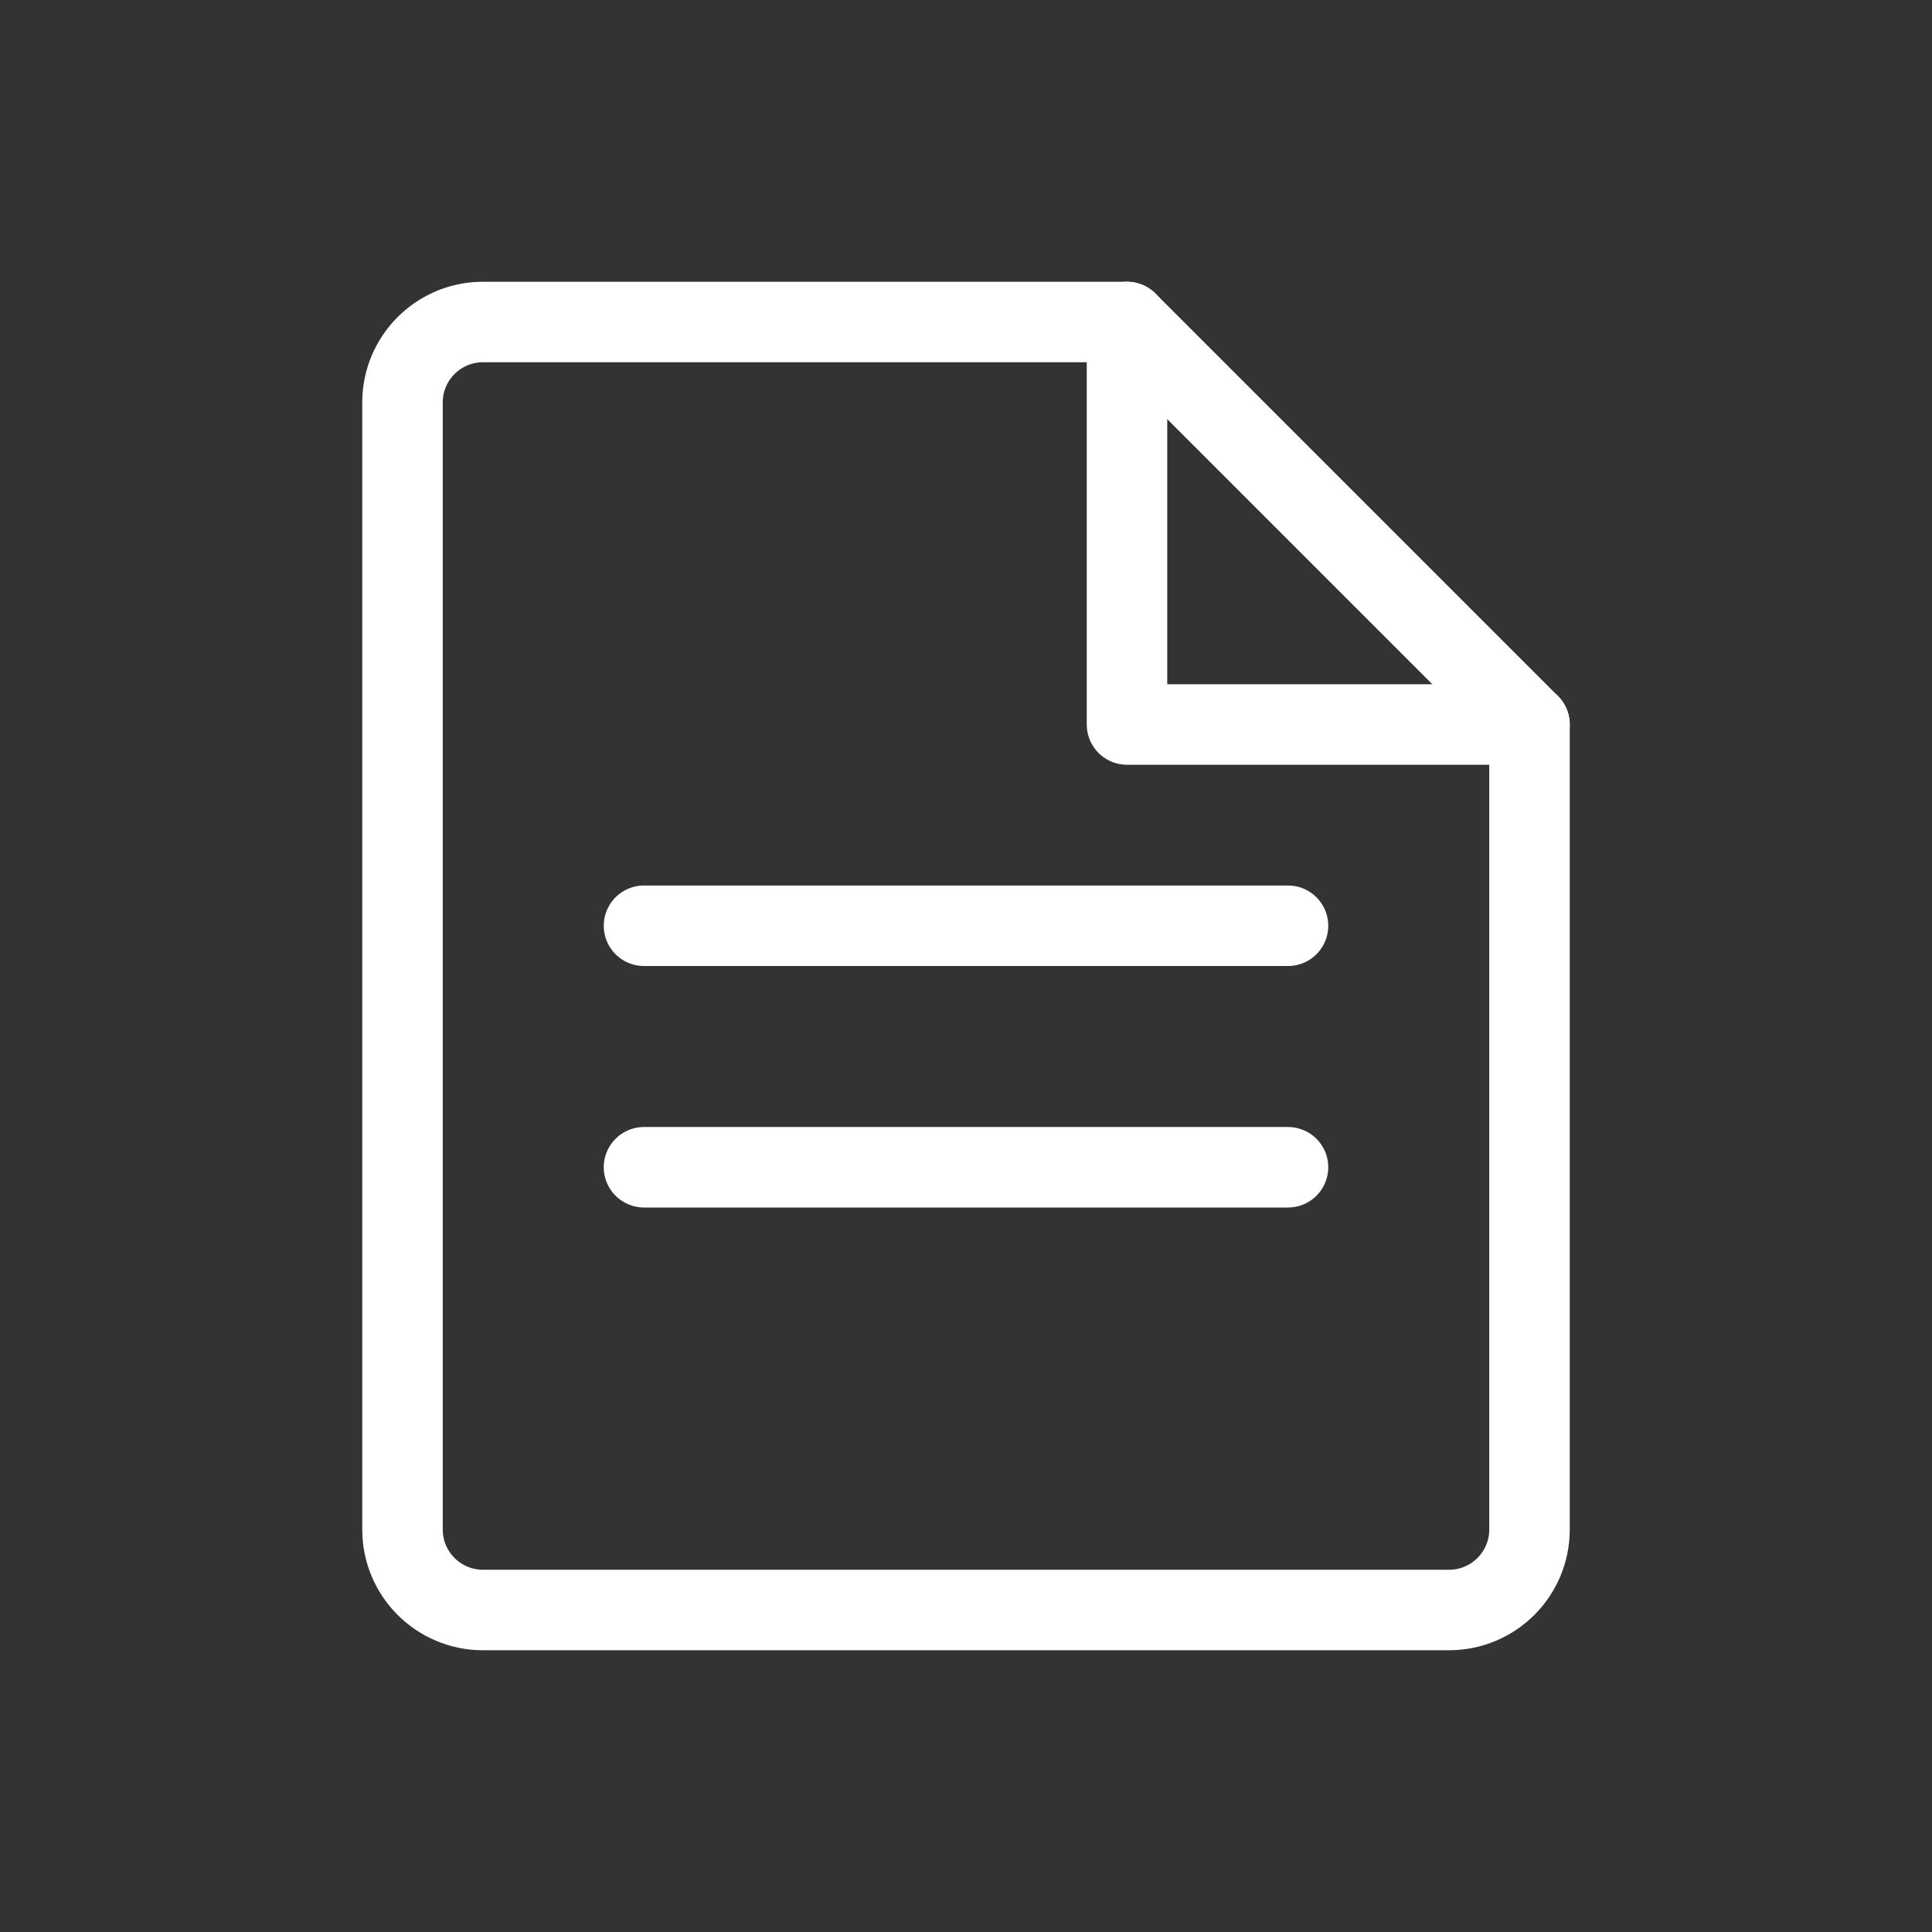
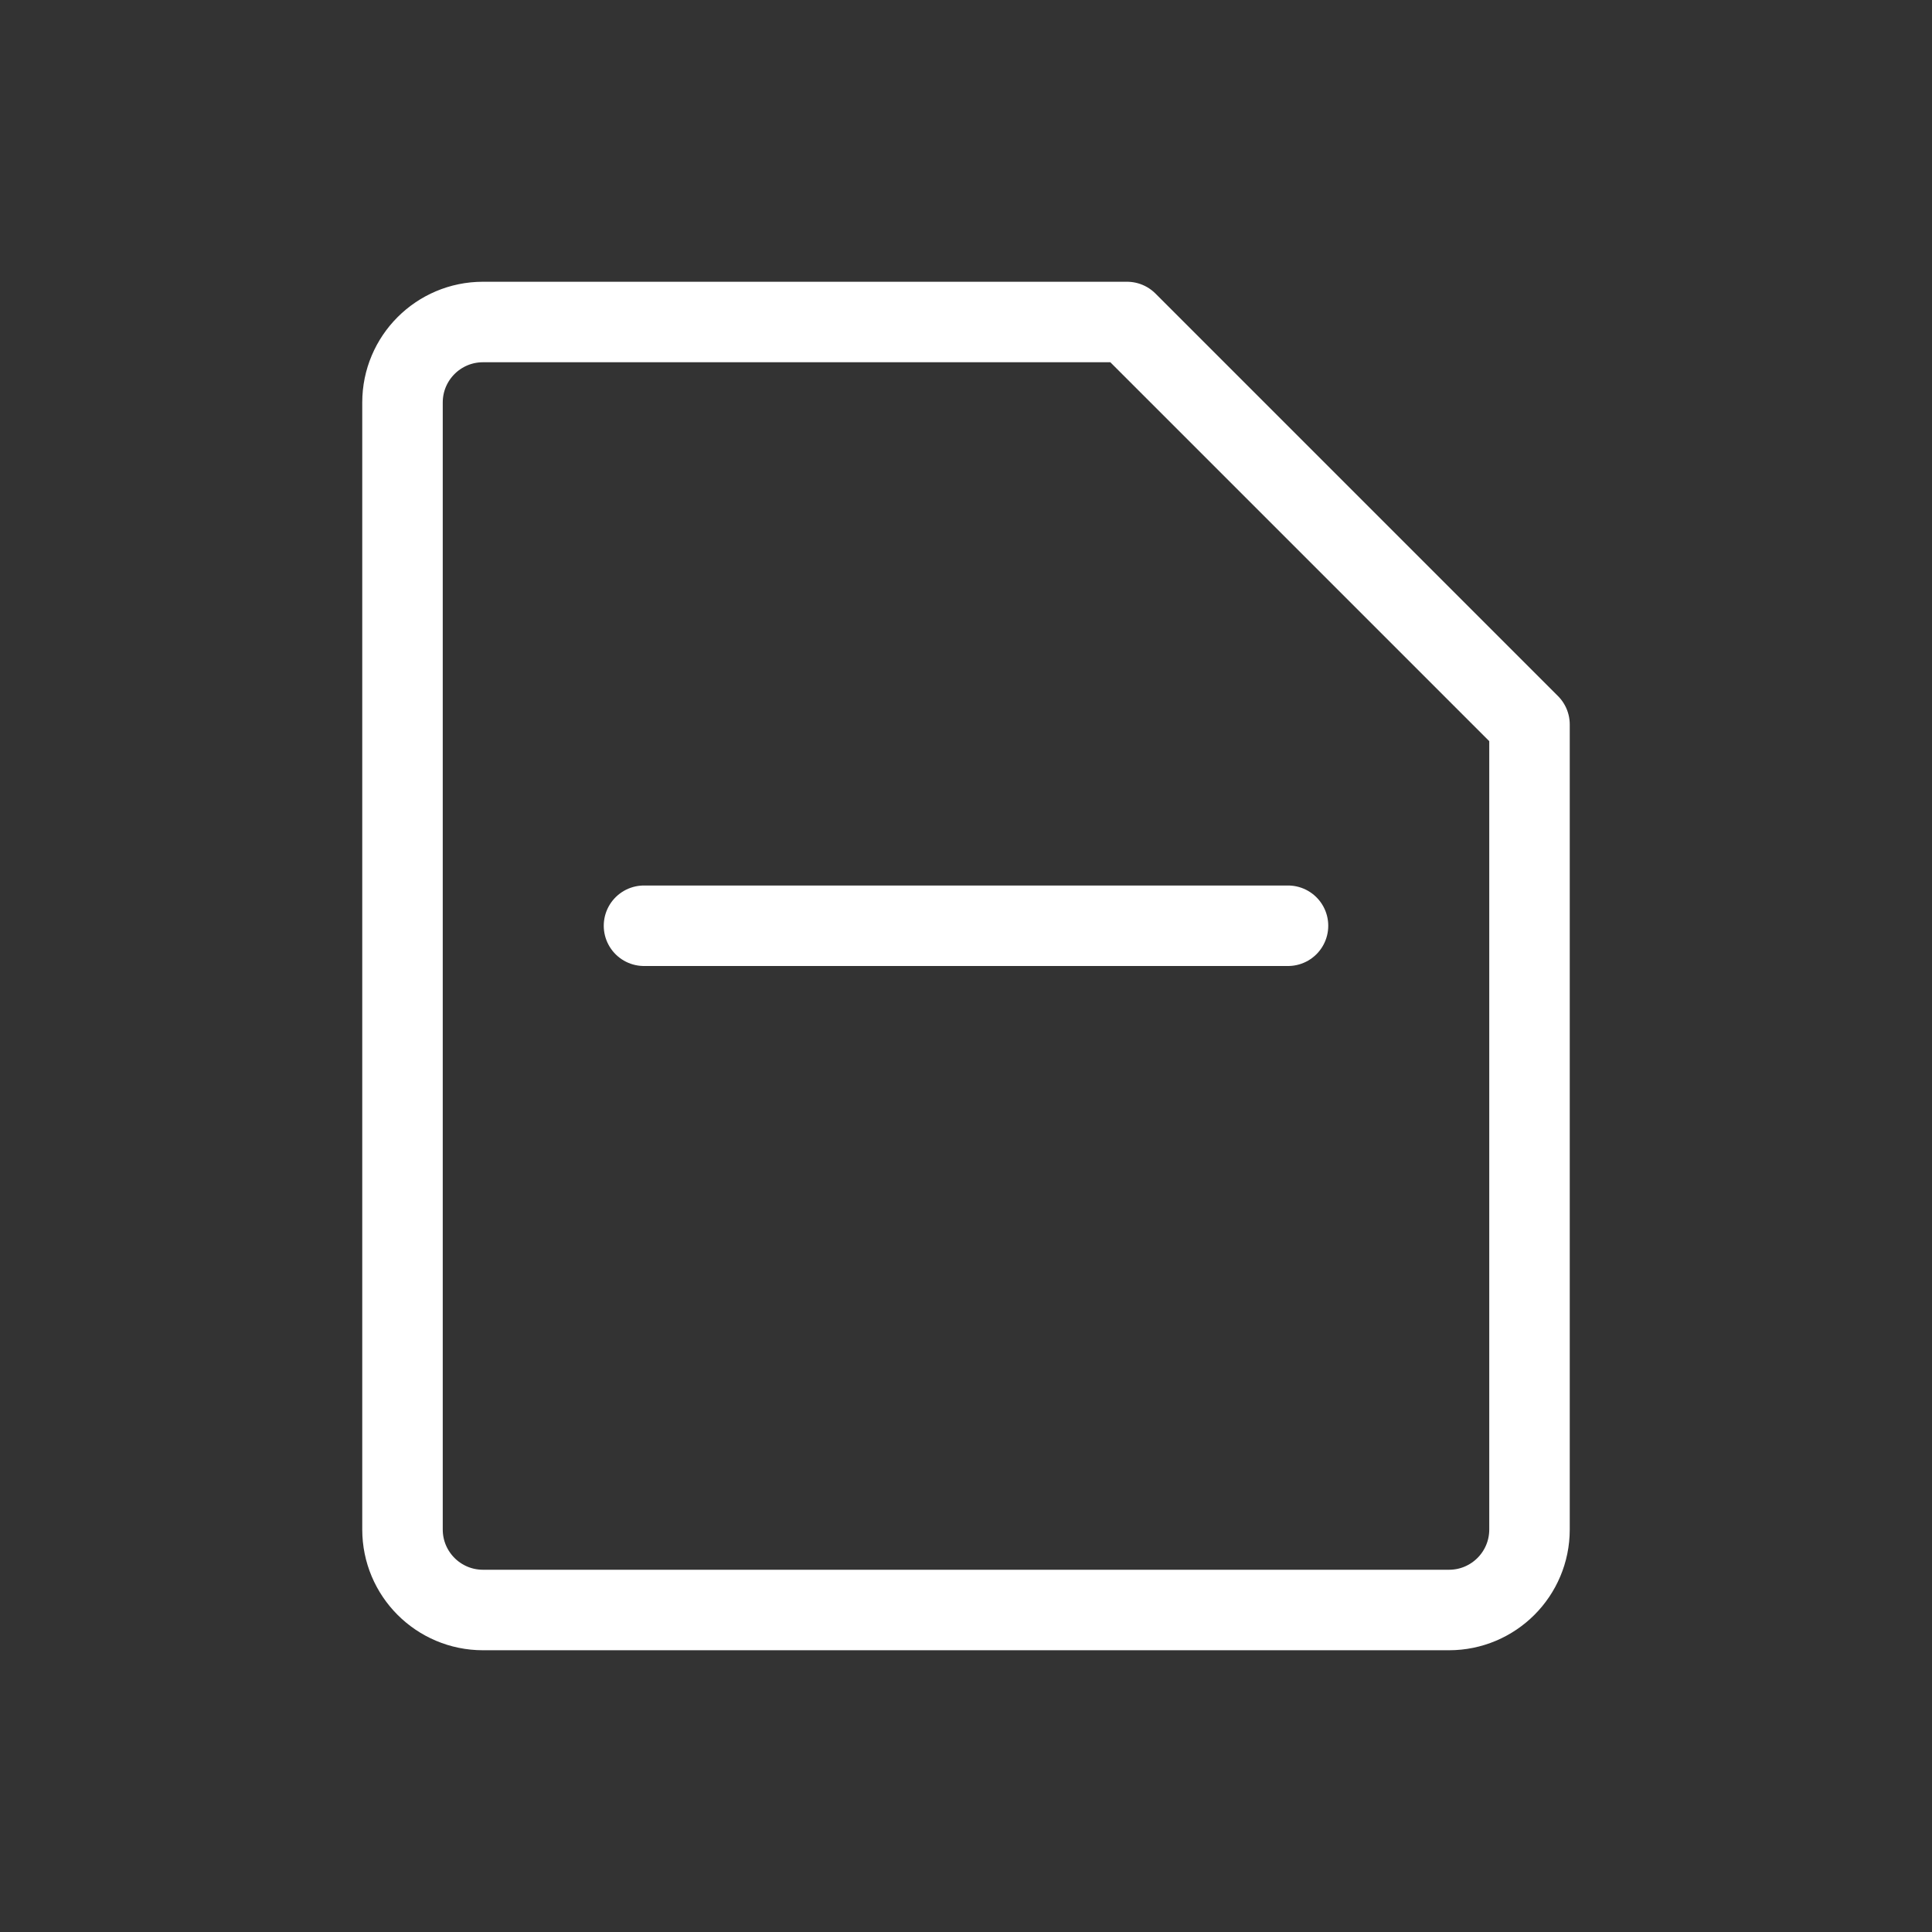
<svg xmlns="http://www.w3.org/2000/svg" width="48" height="48" viewBox="0 0 48 48" fill="none">
  <rect x="0" y="0" width="48" height="48" fill="#333333" stroke="none" />
-   <path d="M28 8H12C10.895 8 10 8.895 10 10V38C10 39.105 10.895 40 12 40H36C37.105 40 38 39.105 38 38V18L28 8Z" stroke="white" stroke-width="2" stroke-linecap="round" stroke-linejoin="round" />
-   <path d="M28 8V18H38" stroke="white" stroke-width="2" stroke-linecap="round" stroke-linejoin="round" />
-   <path d="M32 29H16" stroke="white" stroke-width="2" stroke-linecap="round" />
+   <path d="M28 8H12C10.895 8 10 8.895 10 10V38C10 39.105 10.895 40 12 40H36C37.105 40 38 39.105 38 38V18L28 8" stroke="white" stroke-width="2" stroke-linecap="round" stroke-linejoin="round" />
  <path d="M32 23H16" stroke="white" stroke-width="2" stroke-linecap="round" />
</svg>